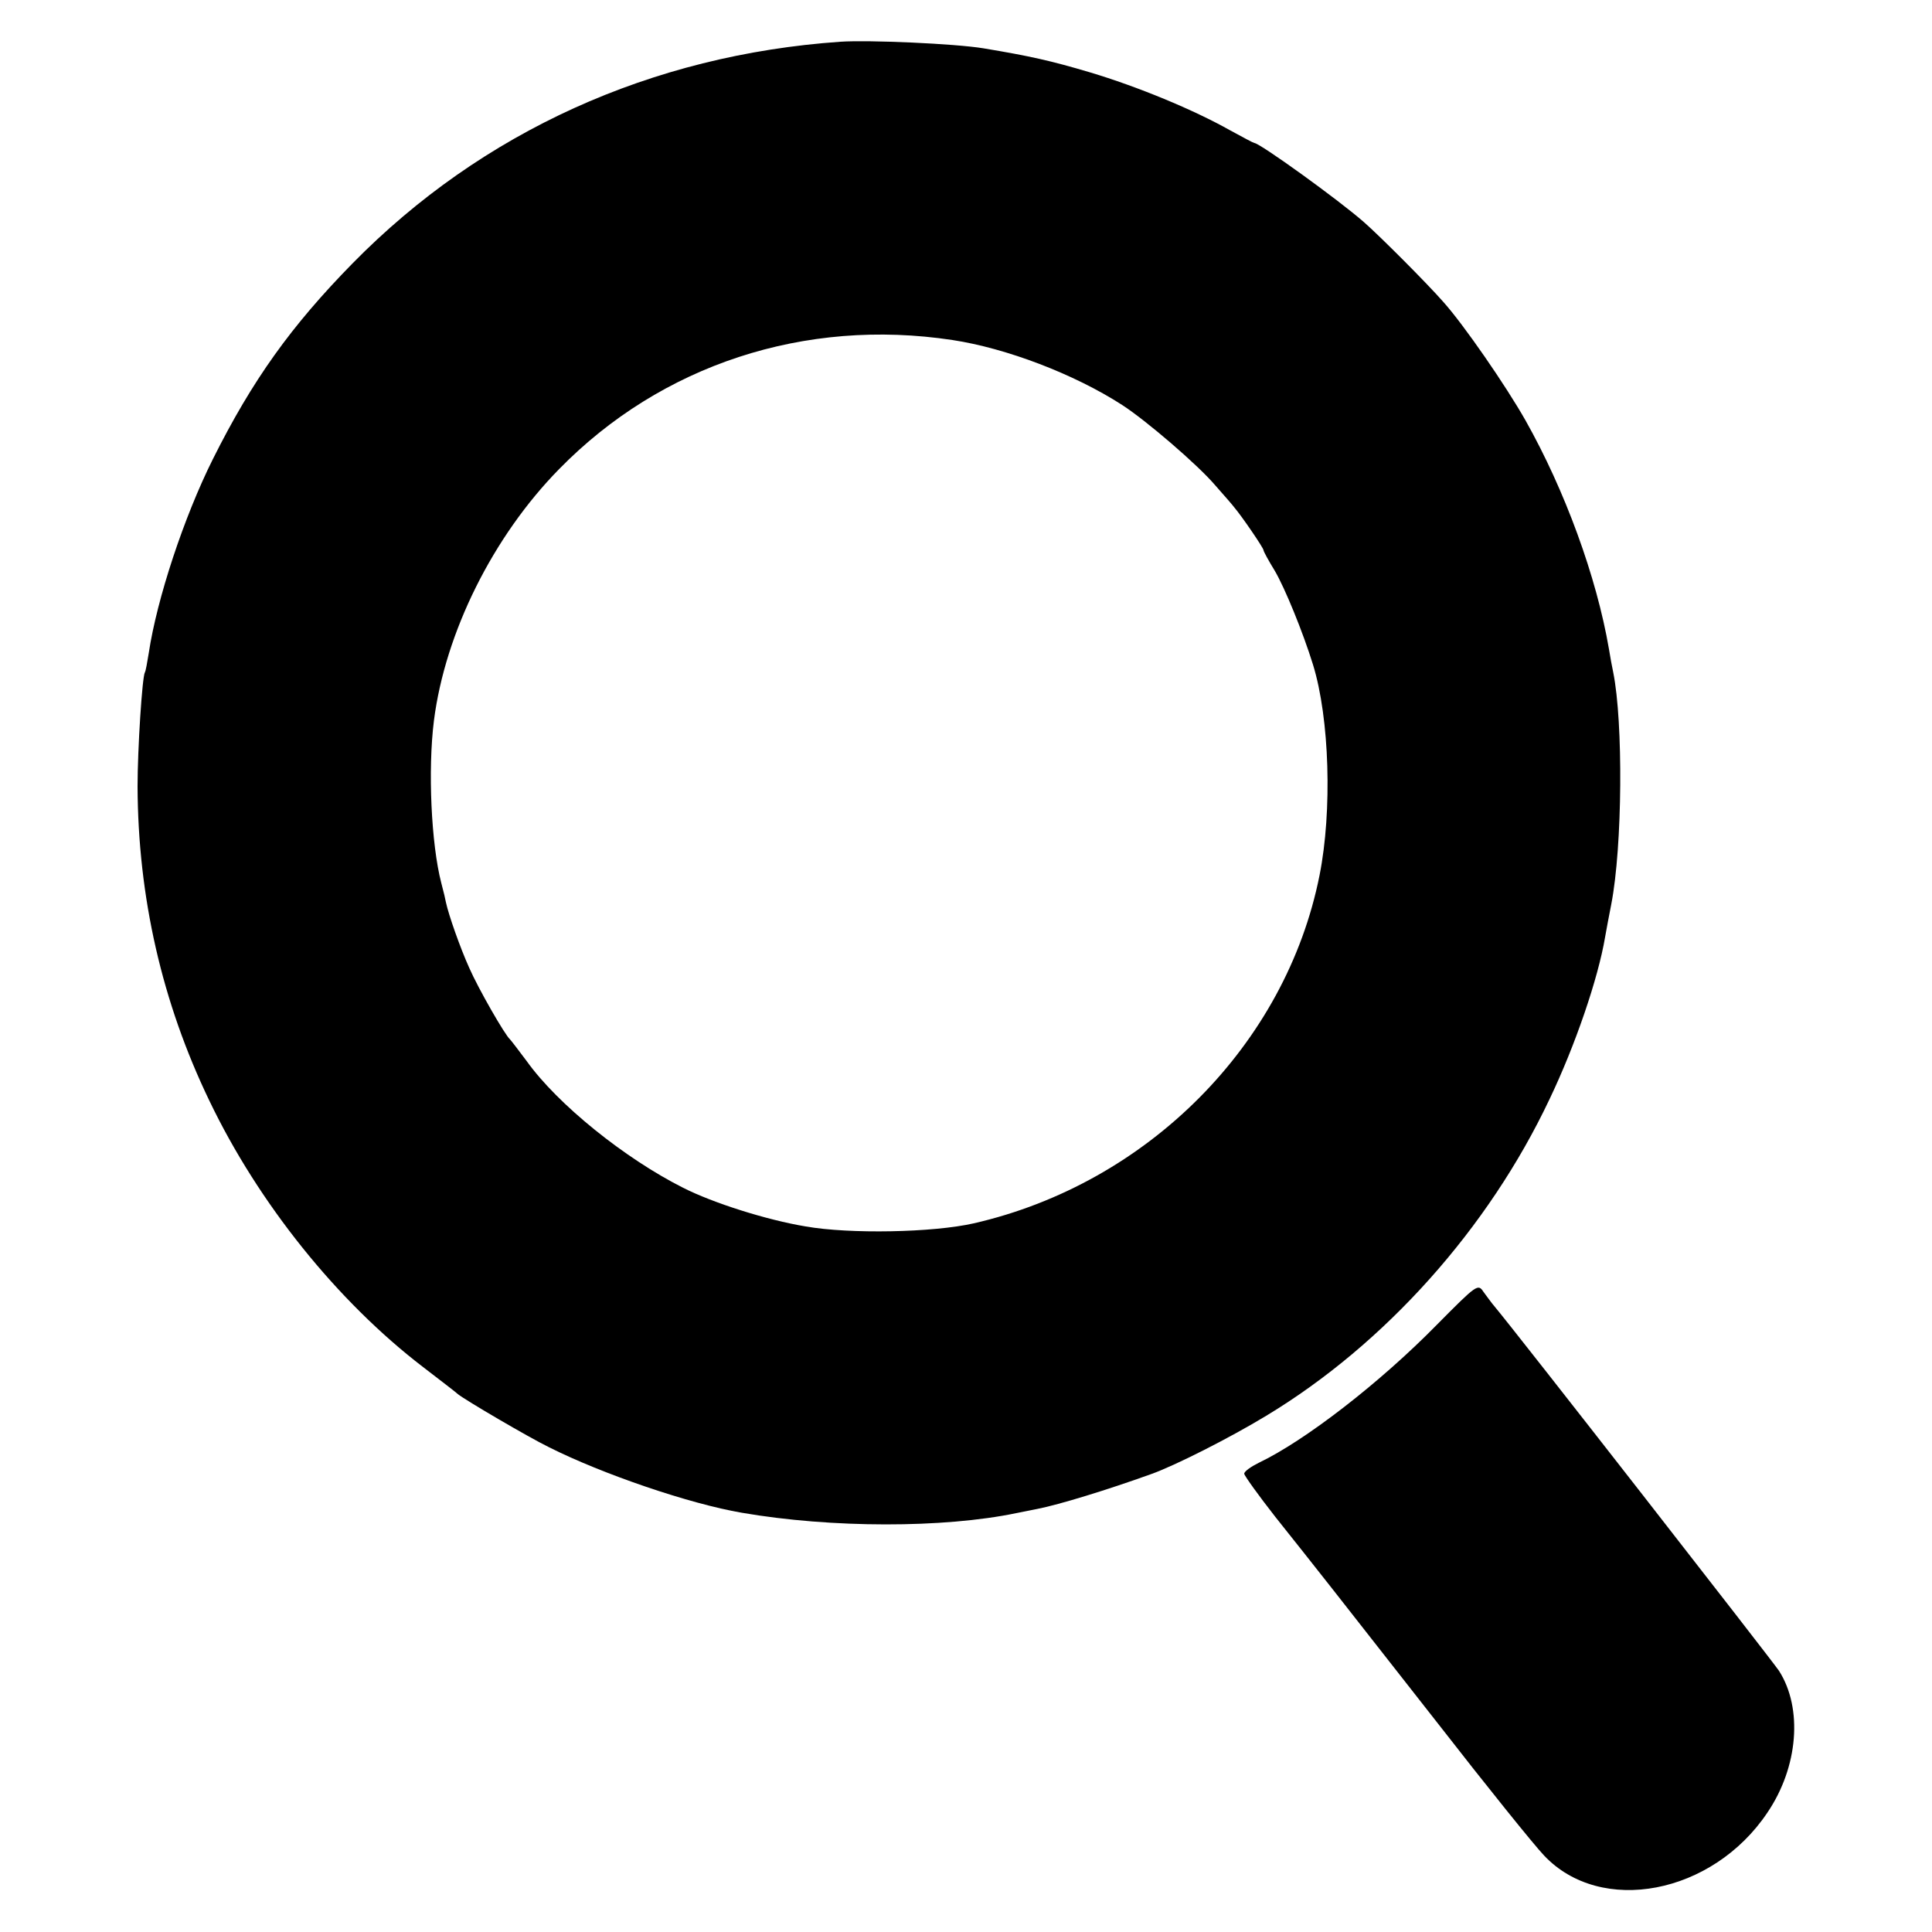
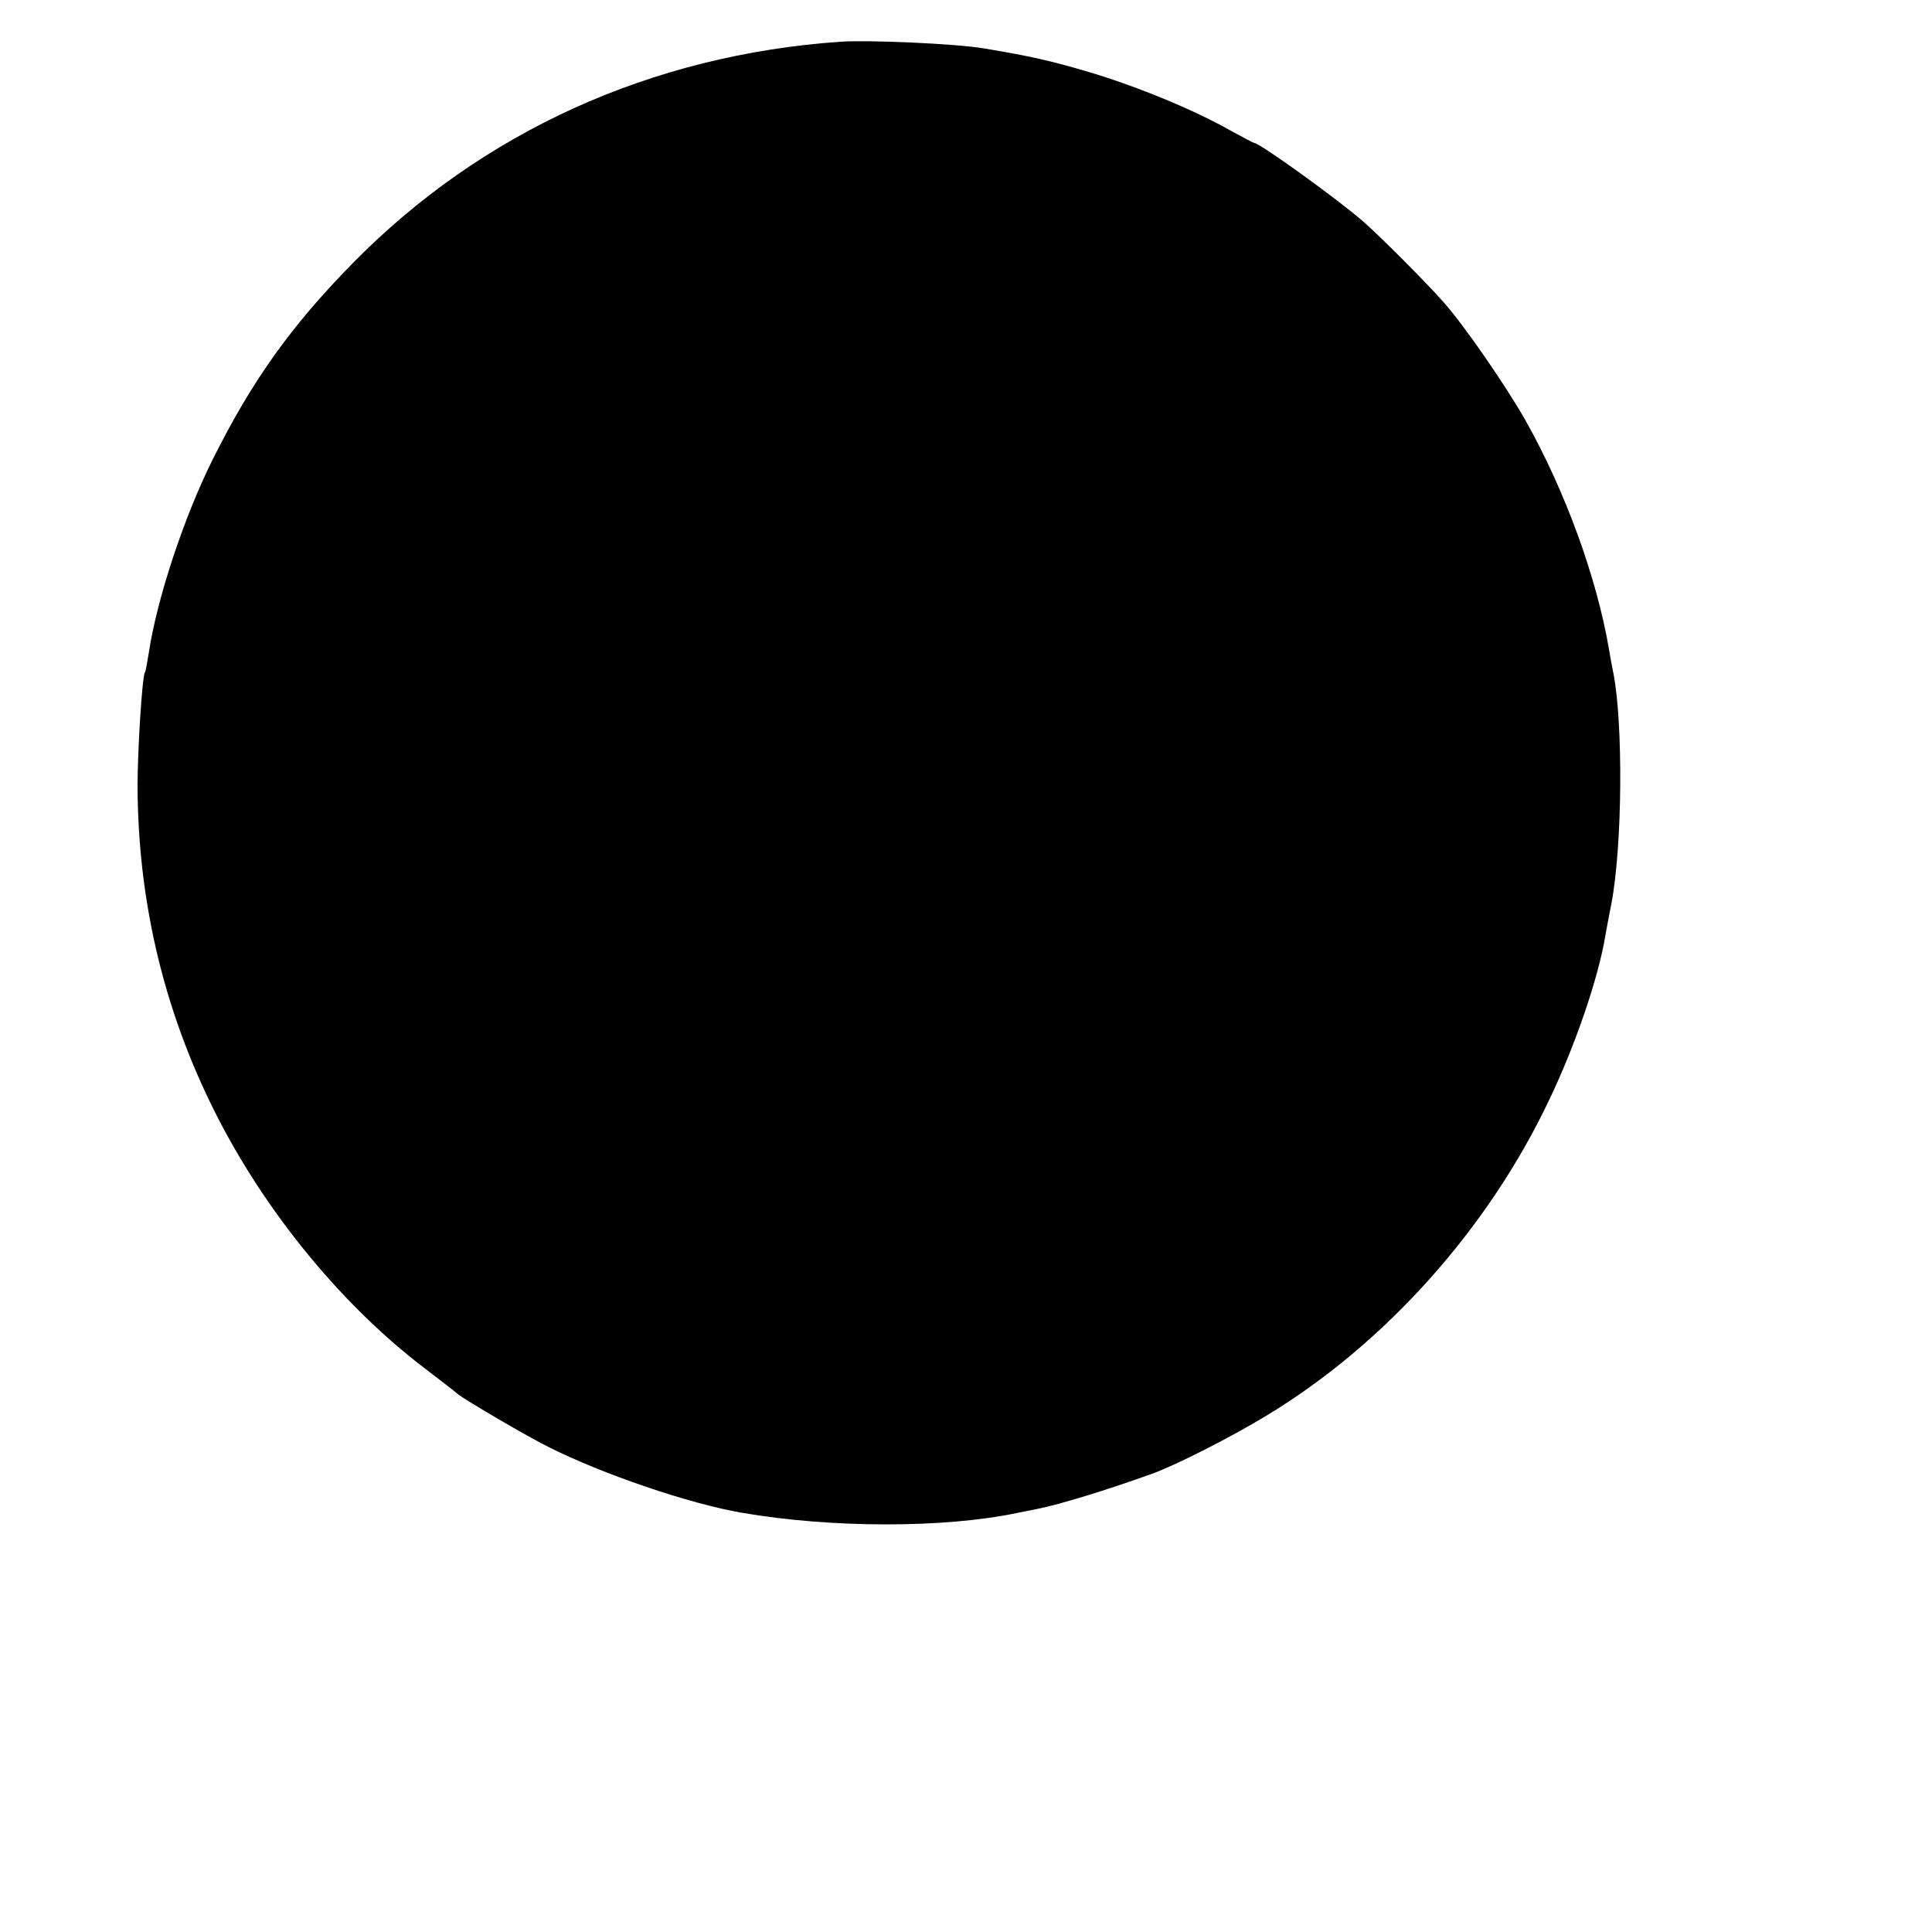
<svg xmlns="http://www.w3.org/2000/svg" version="1.0" width="500pt" height="500pt" viewBox="0 0 500 500" preserveAspectRatio="xMidYMid meet">
  <g transform="translate(0,500) scale(0.1,-0.1)" fill="#000000" stroke="none">
-     <path d="M2175 4892 c-489 -34 -928 -233 -1262 -573 -160 -163 -260 -303 -362 -507 -75 -150 -145 -362 -166 -502 -4 -25 -8 -47 -10 -50 -7 -11 -19 -199 -19 -295 1 -286 63 -559 186 -814 127 -265 331 -519 553 -689 44 -34 85 -65 90 -70 20 -16 182 -111 235 -137 139 -70 365 -147 500 -170 232 -40 522 -40 710 -1 14 3 39 8 55 11 56 11 180 49 294 90 62 22 204 94 298 151 308 186 575 485 733 819 67 140 126 313 144 420 3 17 10 55 16 85 29 150 31 471 5 600 -3 14 -8 41 -11 60 -32 187 -114 411 -216 592 -51 90 -160 248 -213 307 -44 50 -165 171 -205 206 -66 58 -270 205 -284 205 -2 0 -30 15 -63 33 -94 53 -239 113 -363 150 -101 30 -155 42 -275 62 -73 12 -297 22 -370 17z m290 -772 c139 -21 315 -88 439 -168 62 -40 196 -155 241 -208 22 -25 45 -51 50 -58 18 -21 75 -104 75 -110 0 -3 13 -27 29 -53 26 -44 73 -159 99 -243 43 -139 50 -379 17 -545 -87 -438 -445 -798 -895 -901 -106 -24 -321 -28 -435 -8 -102 17 -240 61 -317 100 -151 76 -325 216 -405 328 -21 28 -40 53 -43 56 -13 11 -82 131 -106 186 -23 51 -53 136 -60 169 -1 6 -6 28 -12 50 -26 100 -35 293 -19 420 29 228 153 477 324 651 264 270 636 392 1018 334z" />
-     <path d="M3719 1572 c-147 -150 -342 -301 -462 -358 -20 -10 -37 -22 -37 -28 1 -6 37 -56 80 -111 110 -138 157 -198 421 -535 126 -162 250 -316 275 -342 147 -156 436 -101 578 111 80 118 92 270 30 367 -15 23 -683 880 -737 944 -7 8 -19 25 -28 37 -14 21 -17 19 -120 -85z" />
+     <path d="M2175 4892 c-489 -34 -928 -233 -1262 -573 -160 -163 -260 -303 -362 -507 -75 -150 -145 -362 -166 -502 -4 -25 -8 -47 -10 -50 -7 -11 -19 -199 -19 -295 1 -286 63 -559 186 -814 127 -265 331 -519 553 -689 44 -34 85 -65 90 -70 20 -16 182 -111 235 -137 139 -70 365 -147 500 -170 232 -40 522 -40 710 -1 14 3 39 8 55 11 56 11 180 49 294 90 62 22 204 94 298 151 308 186 575 485 733 819 67 140 126 313 144 420 3 17 10 55 16 85 29 150 31 471 5 600 -3 14 -8 41 -11 60 -32 187 -114 411 -216 592 -51 90 -160 248 -213 307 -44 50 -165 171 -205 206 -66 58 -270 205 -284 205 -2 0 -30 15 -63 33 -94 53 -239 113 -363 150 -101 30 -155 42 -275 62 -73 12 -297 22 -370 17z m290 -772 z" />
  </g>
</svg>